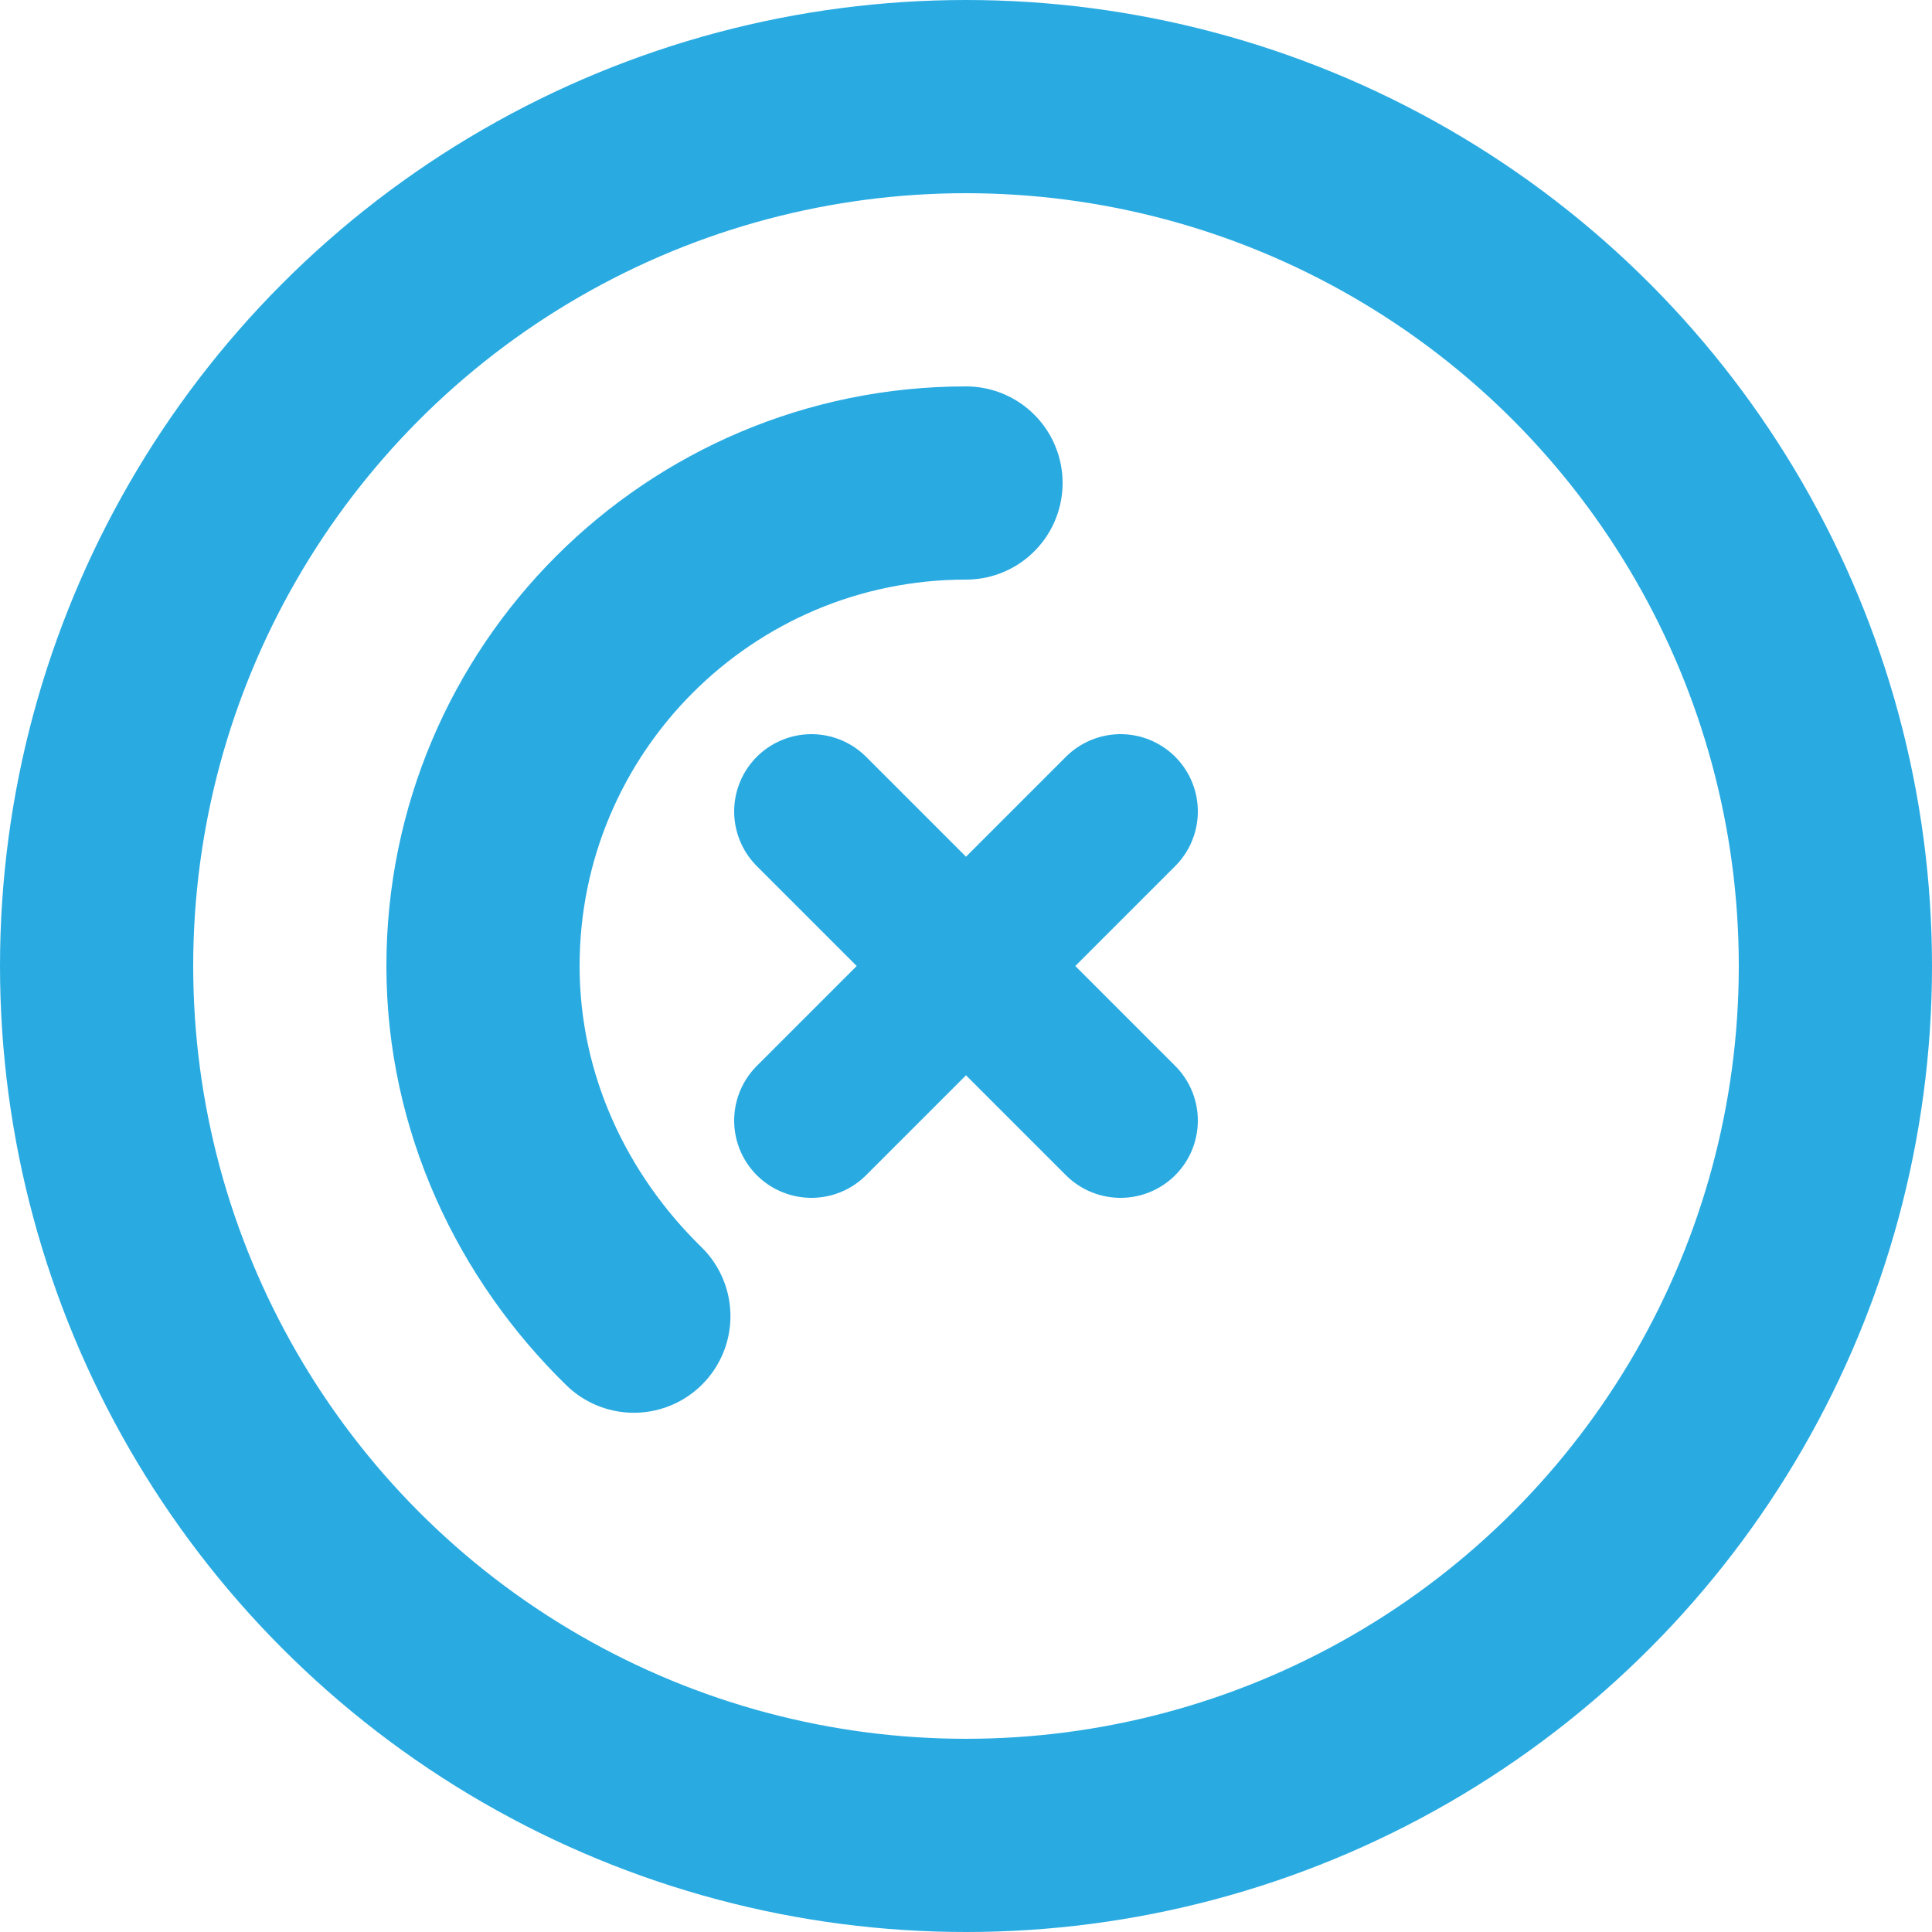
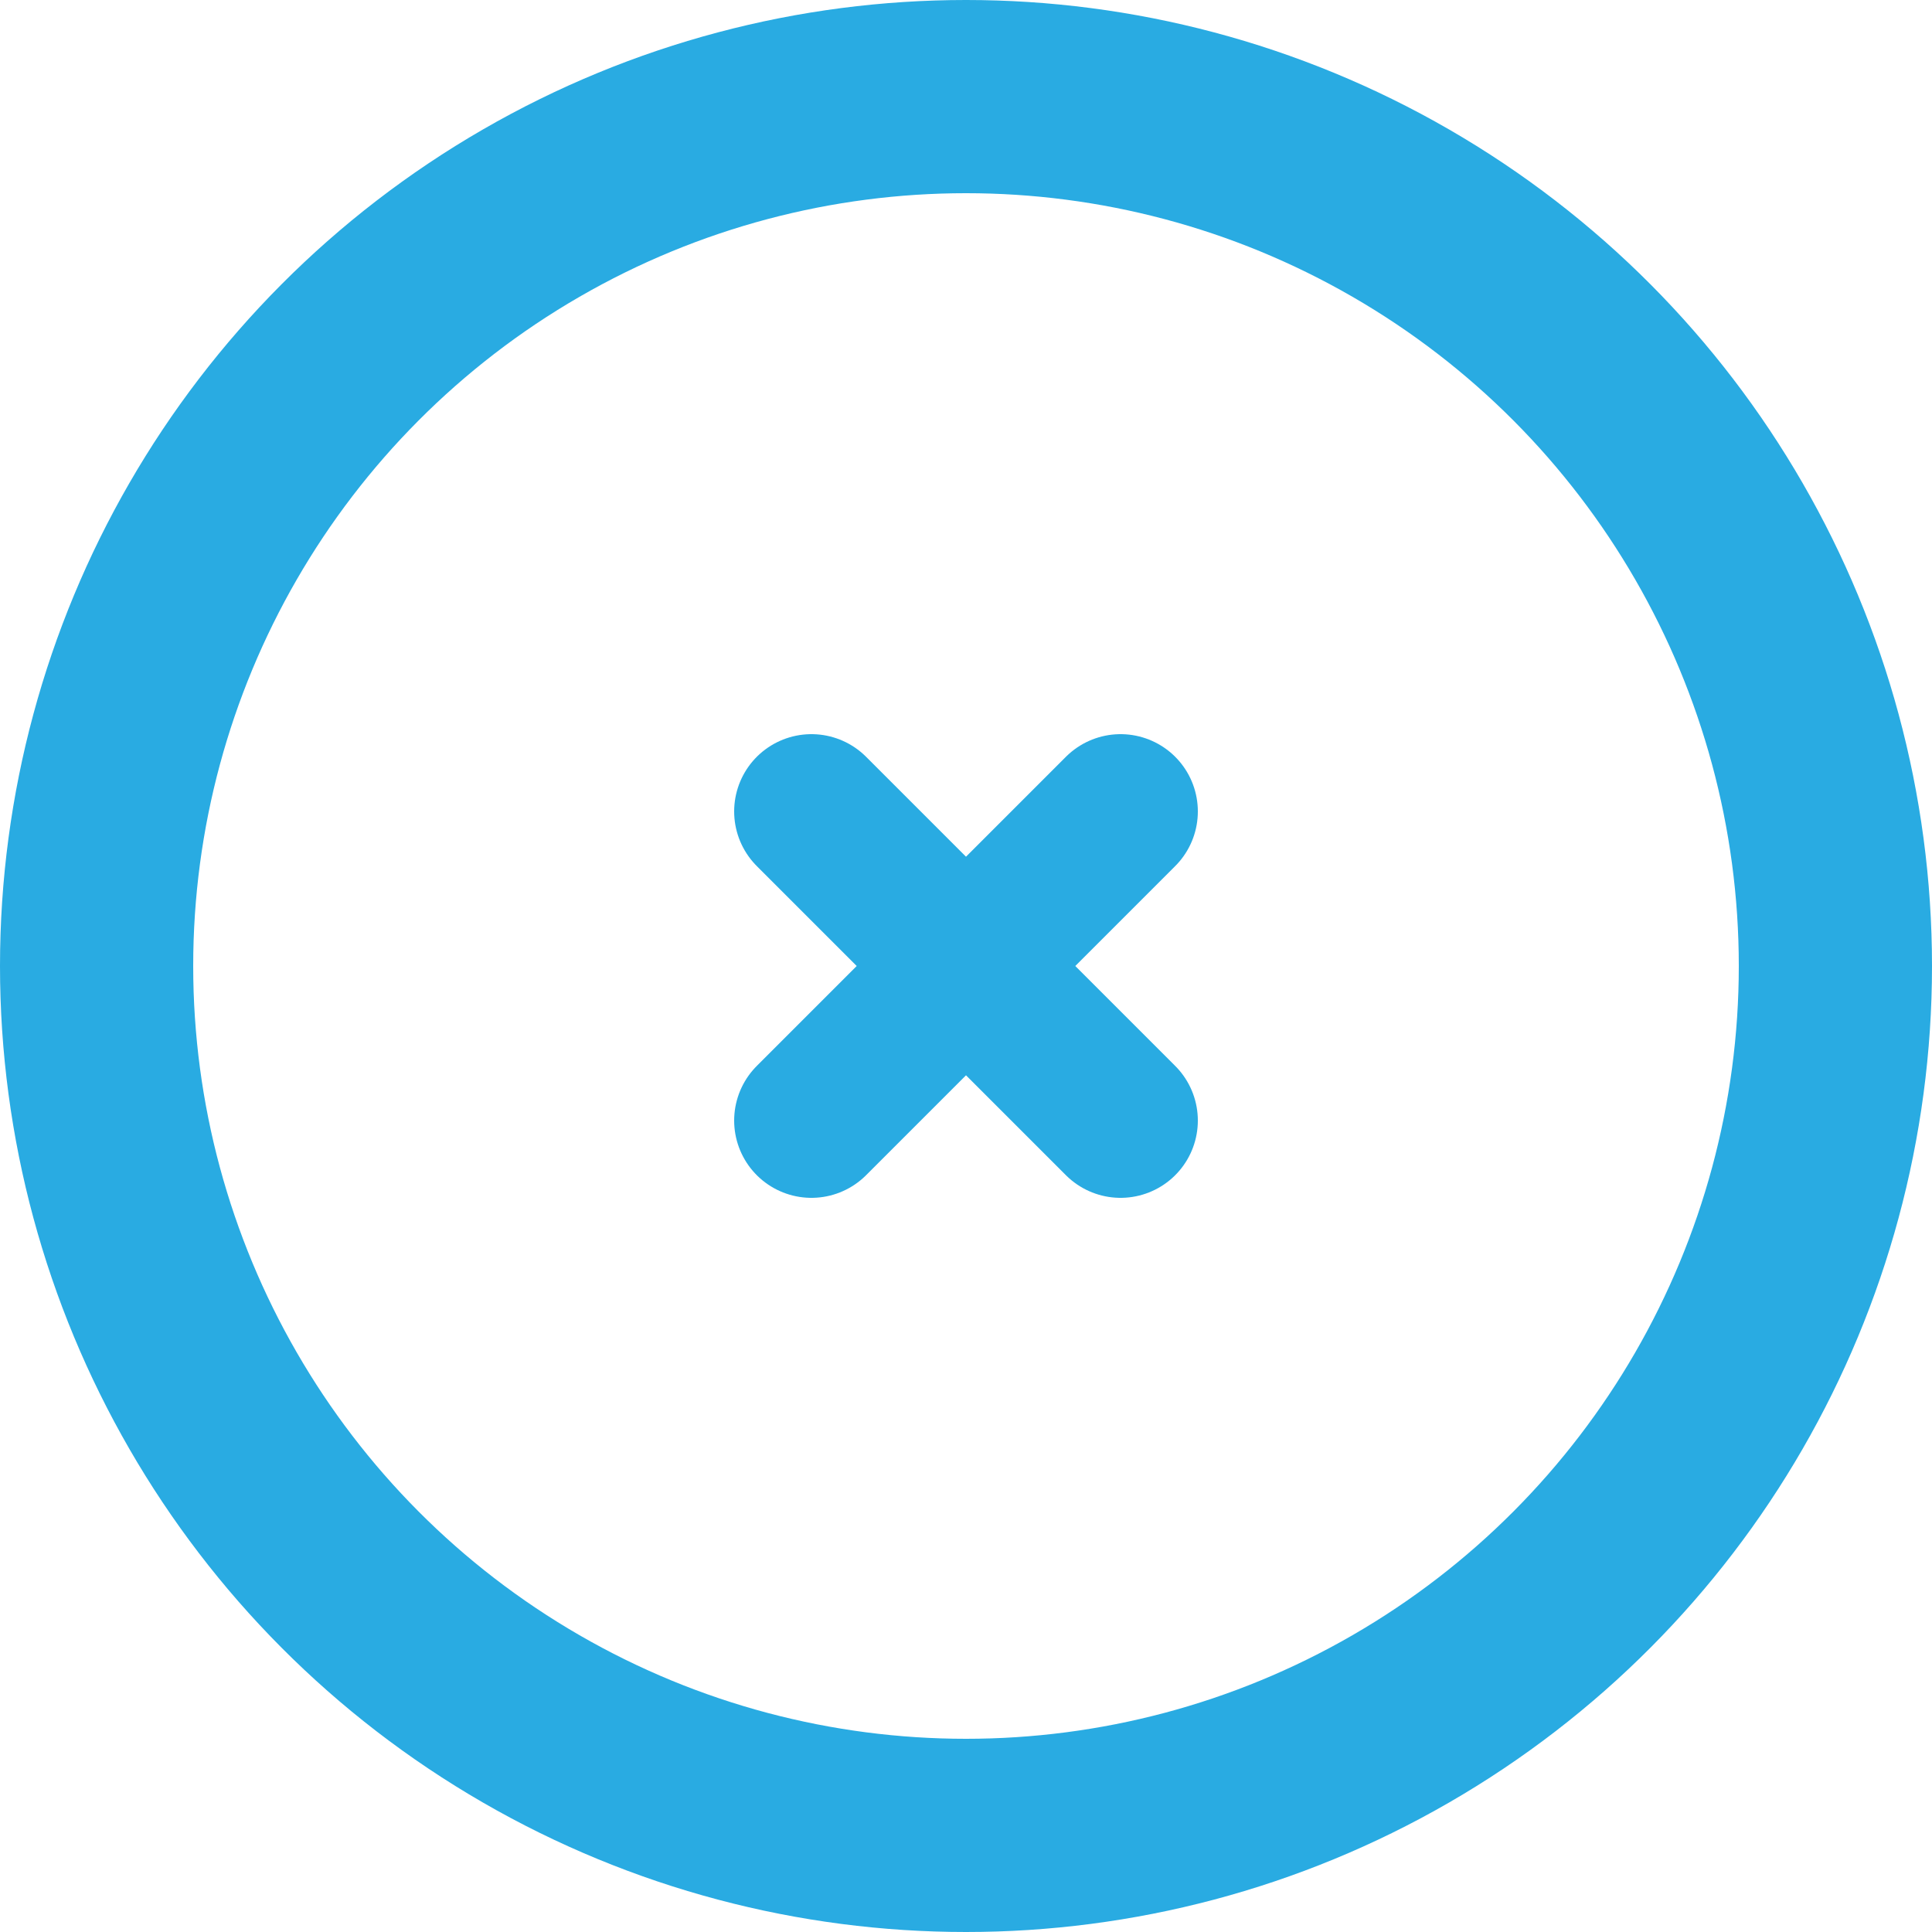
<svg xmlns="http://www.w3.org/2000/svg" width="100" height="100" viewBox="0 0 100 100" fill="none">
  <circle cx="50" cy="50" r="45" stroke="#29ABE2" stroke-width="10" />
-   <path d="M50 25C36.193 25 25 36.193 25 50C25 57.09 28.07 63.498 32.808 68.124" stroke="#29ABE2" stroke-width="10" stroke-linecap="round" />
  <path d="M42 42L58 58M58 42L42 58" stroke="#29ABE2" stroke-width="8" stroke-linecap="round" />
</svg>